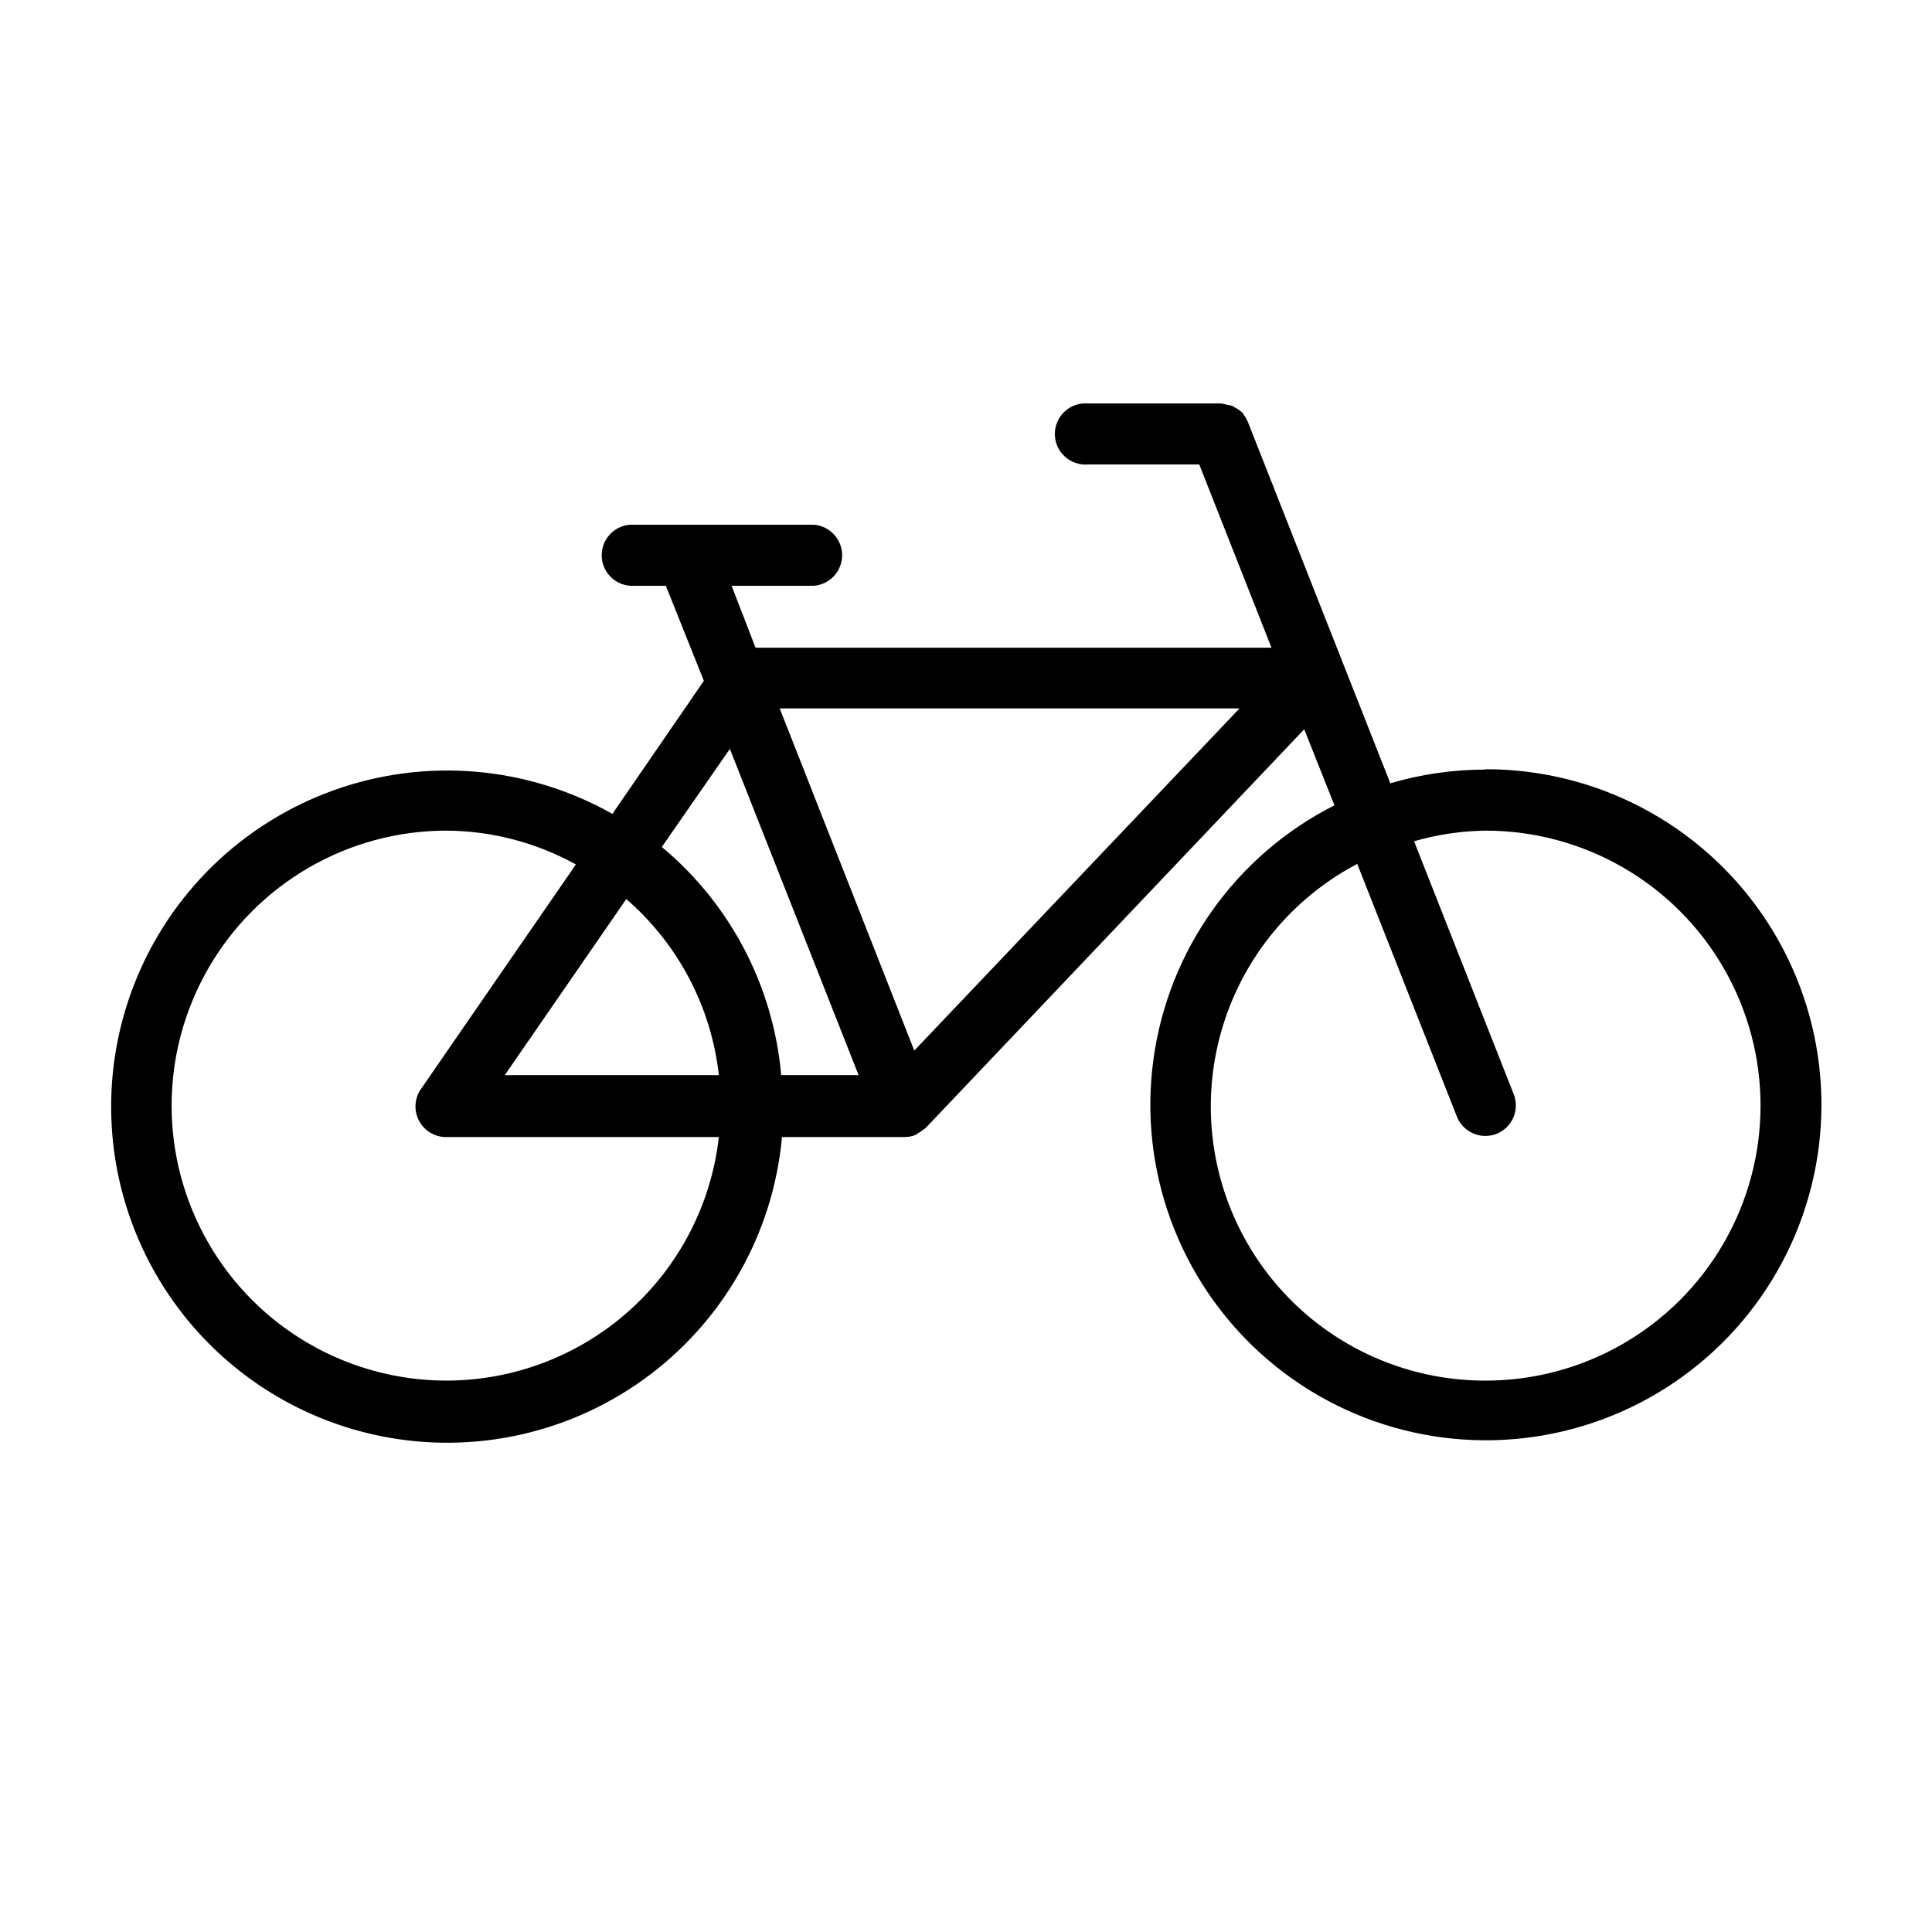
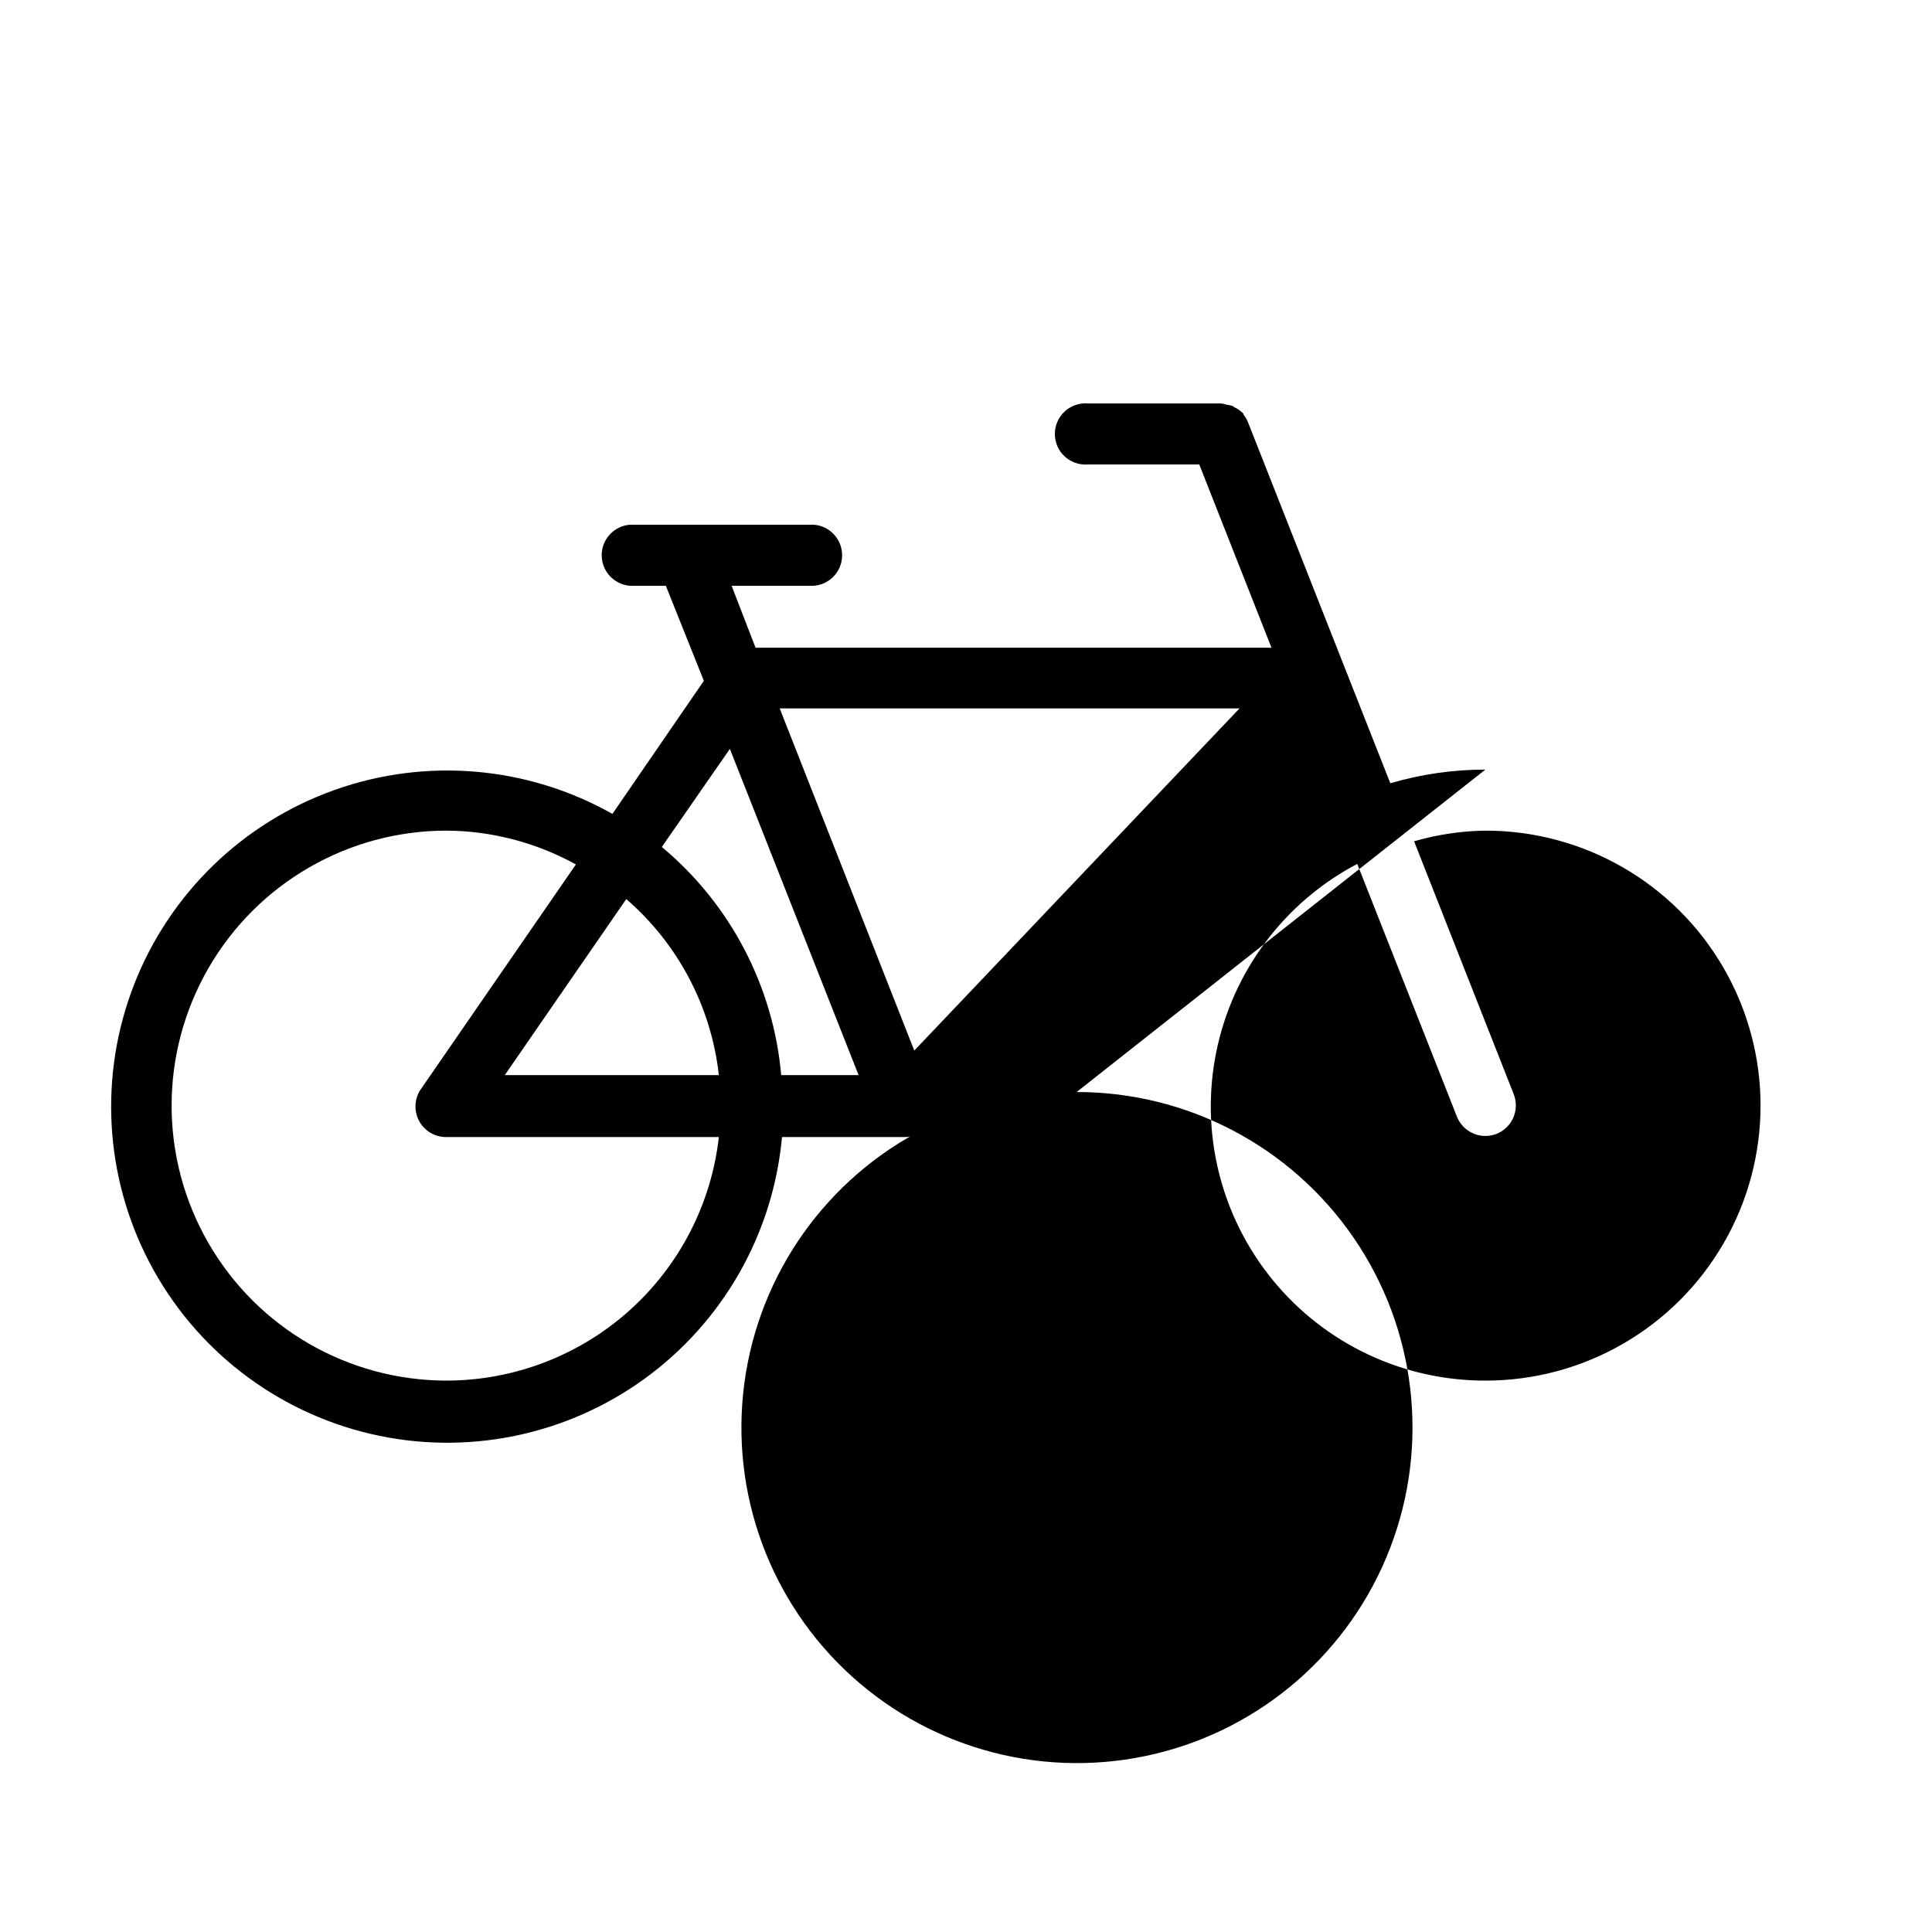
<svg xmlns="http://www.w3.org/2000/svg" fill="#000000" width="800px" height="800px" version="1.1" viewBox="144 144 512 512">
-   <path d="m537.64 347.95c-8.527-0.004-17.012 1.219-25.191 3.629l-37.734-95.723c-0.293-0.707-0.68-1.371-1.16-1.965 0 0 0-0.402-0.402-0.605-0.602-0.551-1.281-1.012-2.016-1.359l-0.504-0.352c-0.477-0.148-0.965-0.246-1.461-0.305-0.523-0.172-1.062-0.289-1.613-0.352h-35.266c-2.254-0.18-4.484 0.594-6.144 2.129-1.66 1.535-2.606 3.695-2.606 5.957 0 2.262 0.945 4.422 2.606 5.957 1.66 1.535 3.891 2.309 6.144 2.129h29.523l19.145 48.566h-136.73l-6.348-16.422h21.816c4.219-0.336 7.473-3.856 7.473-8.086 0-4.234-3.254-7.754-7.473-8.09h-48.77c-4.219 0.336-7.473 3.856-7.473 8.09 0 4.231 3.254 7.75 7.473 8.086h9.523l10.078 25.191-24.234 35.266h-0.004c-22.477-12.684-49.348-14.992-73.66-6.332-24.309 8.664-43.668 27.441-53.066 51.477-9.395 24.035-7.906 50.965 4.086 73.82 11.988 22.852 33.305 39.379 58.422 45.305 25.117 5.926 51.57 0.668 72.512-14.414 20.941-15.086 34.309-38.508 36.648-64.211h32.395c1.016 0.004 2.023-0.184 2.973-0.551 0.906-0.578 1.797-1.184 2.668-1.816l100.36-105.7 8.012 20.152c-26.152 13.227-44.105 38.492-48 67.539s6.777 58.148 28.523 77.793c21.746 19.648 51.777 27.316 80.281 20.504s51.82-27.23 62.332-54.586c10.516-27.355 6.875-58.137-9.734-82.285-16.605-24.148-44.043-38.562-73.348-38.535zm-65.145-16.223-86.203 90.688-35.668-90.688zm-135.07 10.734 34.109 86.453h-20.508c-2.082-23.559-13.469-45.32-31.637-60.457zm-2.922 86.453h-56.73l32.195-46.652c13.758 11.906 22.52 28.566 24.535 46.652zm-72.145 80.961c-26.039 0-50.098-13.891-63.113-36.438-13.02-22.547-13.02-50.328 0-72.875 13.016-22.551 37.074-36.438 63.113-36.438 11.988 0.086 23.762 3.168 34.258 8.965l-40.91 59.301c-1.844 2.481-2.117 5.793-0.703 8.543 1.41 2.75 4.262 4.457 7.356 4.402h72.145c-2.004 17.742-10.465 34.121-23.77 46.023-13.305 11.902-30.523 18.492-48.375 18.516zm275.28 0c-21.82 0.035-42.5-9.738-56.324-26.621-13.824-16.879-19.328-39.078-14.992-60.465 4.336-21.383 18.051-39.684 37.359-49.848l26.449 67.059v-0.004c1.246 3.047 4.215 5.039 7.508 5.039 1.016 0 2.023-0.188 2.973-0.555 4.156-1.656 6.184-6.371 4.531-10.527l-26.398-67.008c6.16-1.781 12.531-2.731 18.945-2.82 26.035 0 50.094 13.887 63.109 36.438 13.02 22.547 13.02 50.328 0 72.875-13.016 22.547-37.074 36.438-63.109 36.438z" />
+   <path d="m537.64 347.95c-8.527-0.004-17.012 1.219-25.191 3.629l-37.734-95.723c-0.293-0.707-0.68-1.371-1.16-1.965 0 0 0-0.402-0.402-0.605-0.602-0.551-1.281-1.012-2.016-1.359l-0.504-0.352c-0.477-0.148-0.965-0.246-1.461-0.305-0.523-0.172-1.062-0.289-1.613-0.352h-35.266c-2.254-0.18-4.484 0.594-6.144 2.129-1.66 1.535-2.606 3.695-2.606 5.957 0 2.262 0.945 4.422 2.606 5.957 1.66 1.535 3.891 2.309 6.144 2.129h29.523l19.145 48.566h-136.73l-6.348-16.422h21.816c4.219-0.336 7.473-3.856 7.473-8.086 0-4.234-3.254-7.754-7.473-8.09h-48.77c-4.219 0.336-7.473 3.856-7.473 8.09 0 4.231 3.254 7.75 7.473 8.086h9.523l10.078 25.191-24.234 35.266h-0.004c-22.477-12.684-49.348-14.992-73.66-6.332-24.309 8.664-43.668 27.441-53.066 51.477-9.395 24.035-7.906 50.965 4.086 73.82 11.988 22.852 33.305 39.379 58.422 45.305 25.117 5.926 51.57 0.668 72.512-14.414 20.941-15.086 34.309-38.508 36.648-64.211h32.395c1.016 0.004 2.023-0.184 2.973-0.551 0.906-0.578 1.797-1.184 2.668-1.816c-26.152 13.227-44.105 38.492-48 67.539s6.777 58.148 28.523 77.793c21.746 19.648 51.777 27.316 80.281 20.504s51.82-27.23 62.332-54.586c10.516-27.355 6.875-58.137-9.734-82.285-16.605-24.148-44.043-38.562-73.348-38.535zm-65.145-16.223-86.203 90.688-35.668-90.688zm-135.07 10.734 34.109 86.453h-20.508c-2.082-23.559-13.469-45.32-31.637-60.457zm-2.922 86.453h-56.73l32.195-46.652c13.758 11.906 22.52 28.566 24.535 46.652zm-72.145 80.961c-26.039 0-50.098-13.891-63.113-36.438-13.02-22.547-13.02-50.328 0-72.875 13.016-22.551 37.074-36.438 63.113-36.438 11.988 0.086 23.762 3.168 34.258 8.965l-40.91 59.301c-1.844 2.481-2.117 5.793-0.703 8.543 1.41 2.75 4.262 4.457 7.356 4.402h72.145c-2.004 17.742-10.465 34.121-23.77 46.023-13.305 11.902-30.523 18.492-48.375 18.516zm275.28 0c-21.82 0.035-42.5-9.738-56.324-26.621-13.824-16.879-19.328-39.078-14.992-60.465 4.336-21.383 18.051-39.684 37.359-49.848l26.449 67.059v-0.004c1.246 3.047 4.215 5.039 7.508 5.039 1.016 0 2.023-0.188 2.973-0.555 4.156-1.656 6.184-6.371 4.531-10.527l-26.398-67.008c6.16-1.781 12.531-2.731 18.945-2.82 26.035 0 50.094 13.887 63.109 36.438 13.02 22.547 13.02 50.328 0 72.875-13.016 22.547-37.074 36.438-63.109 36.438z" />
</svg>